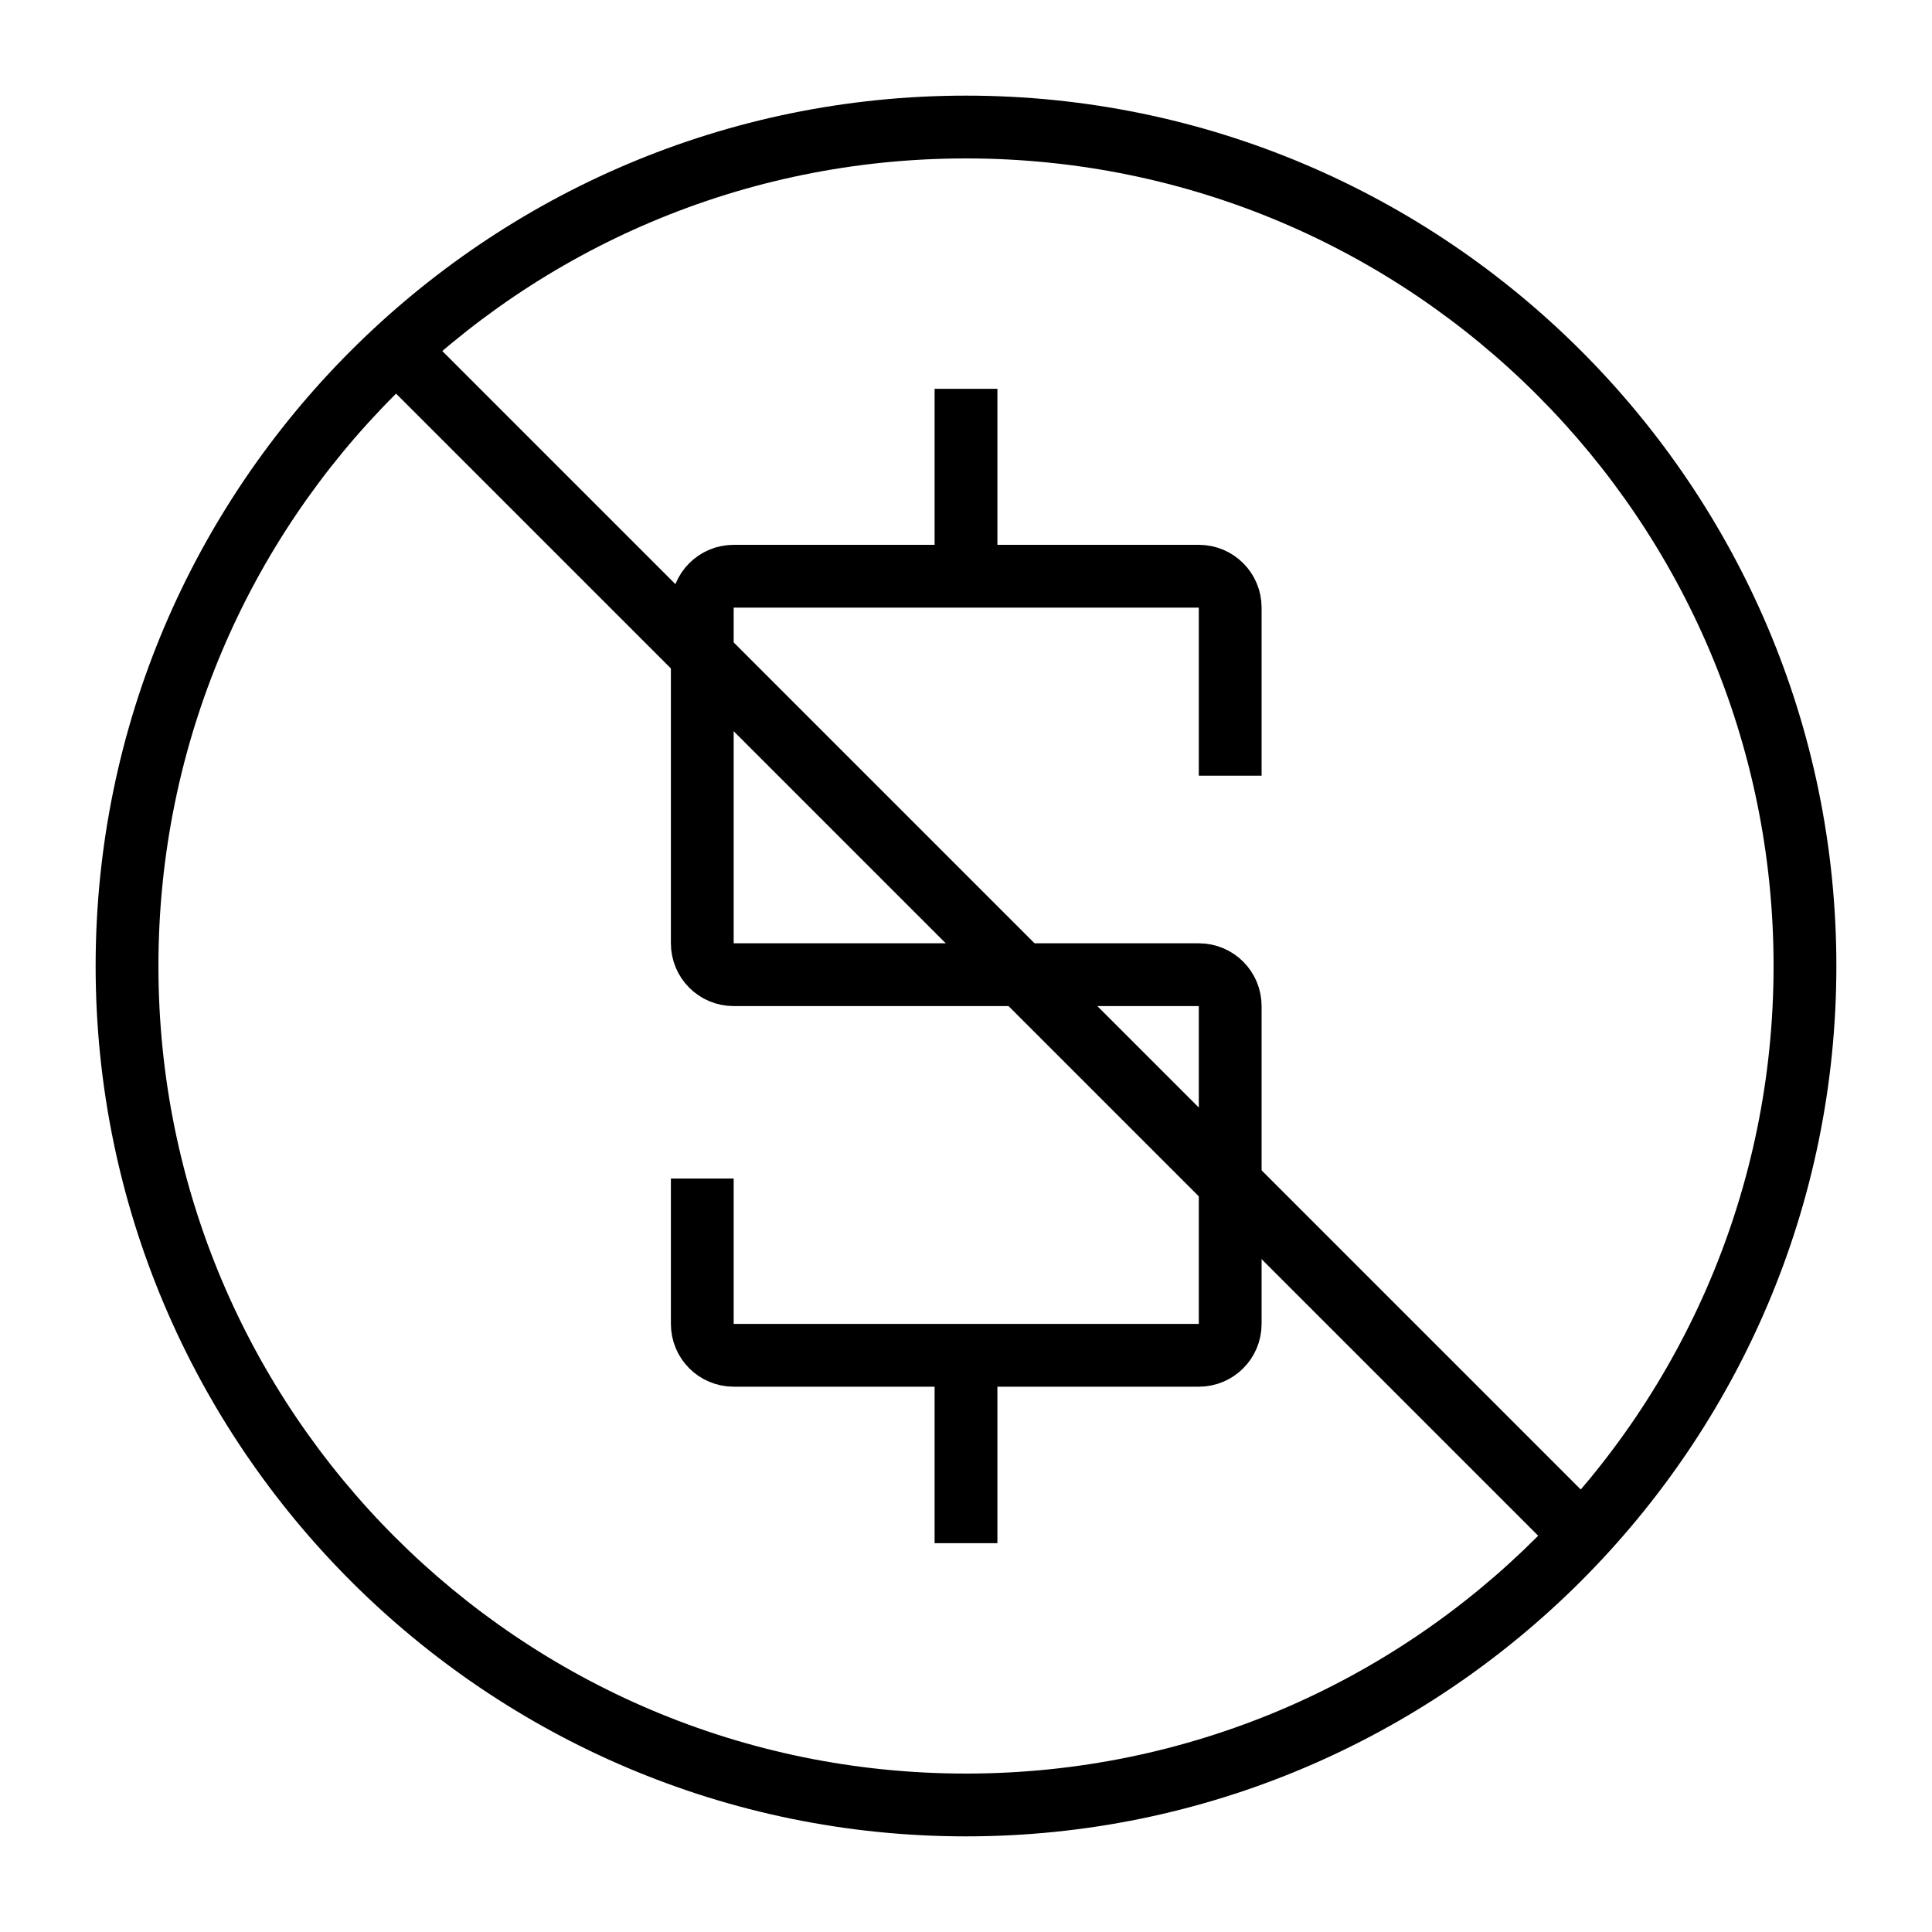
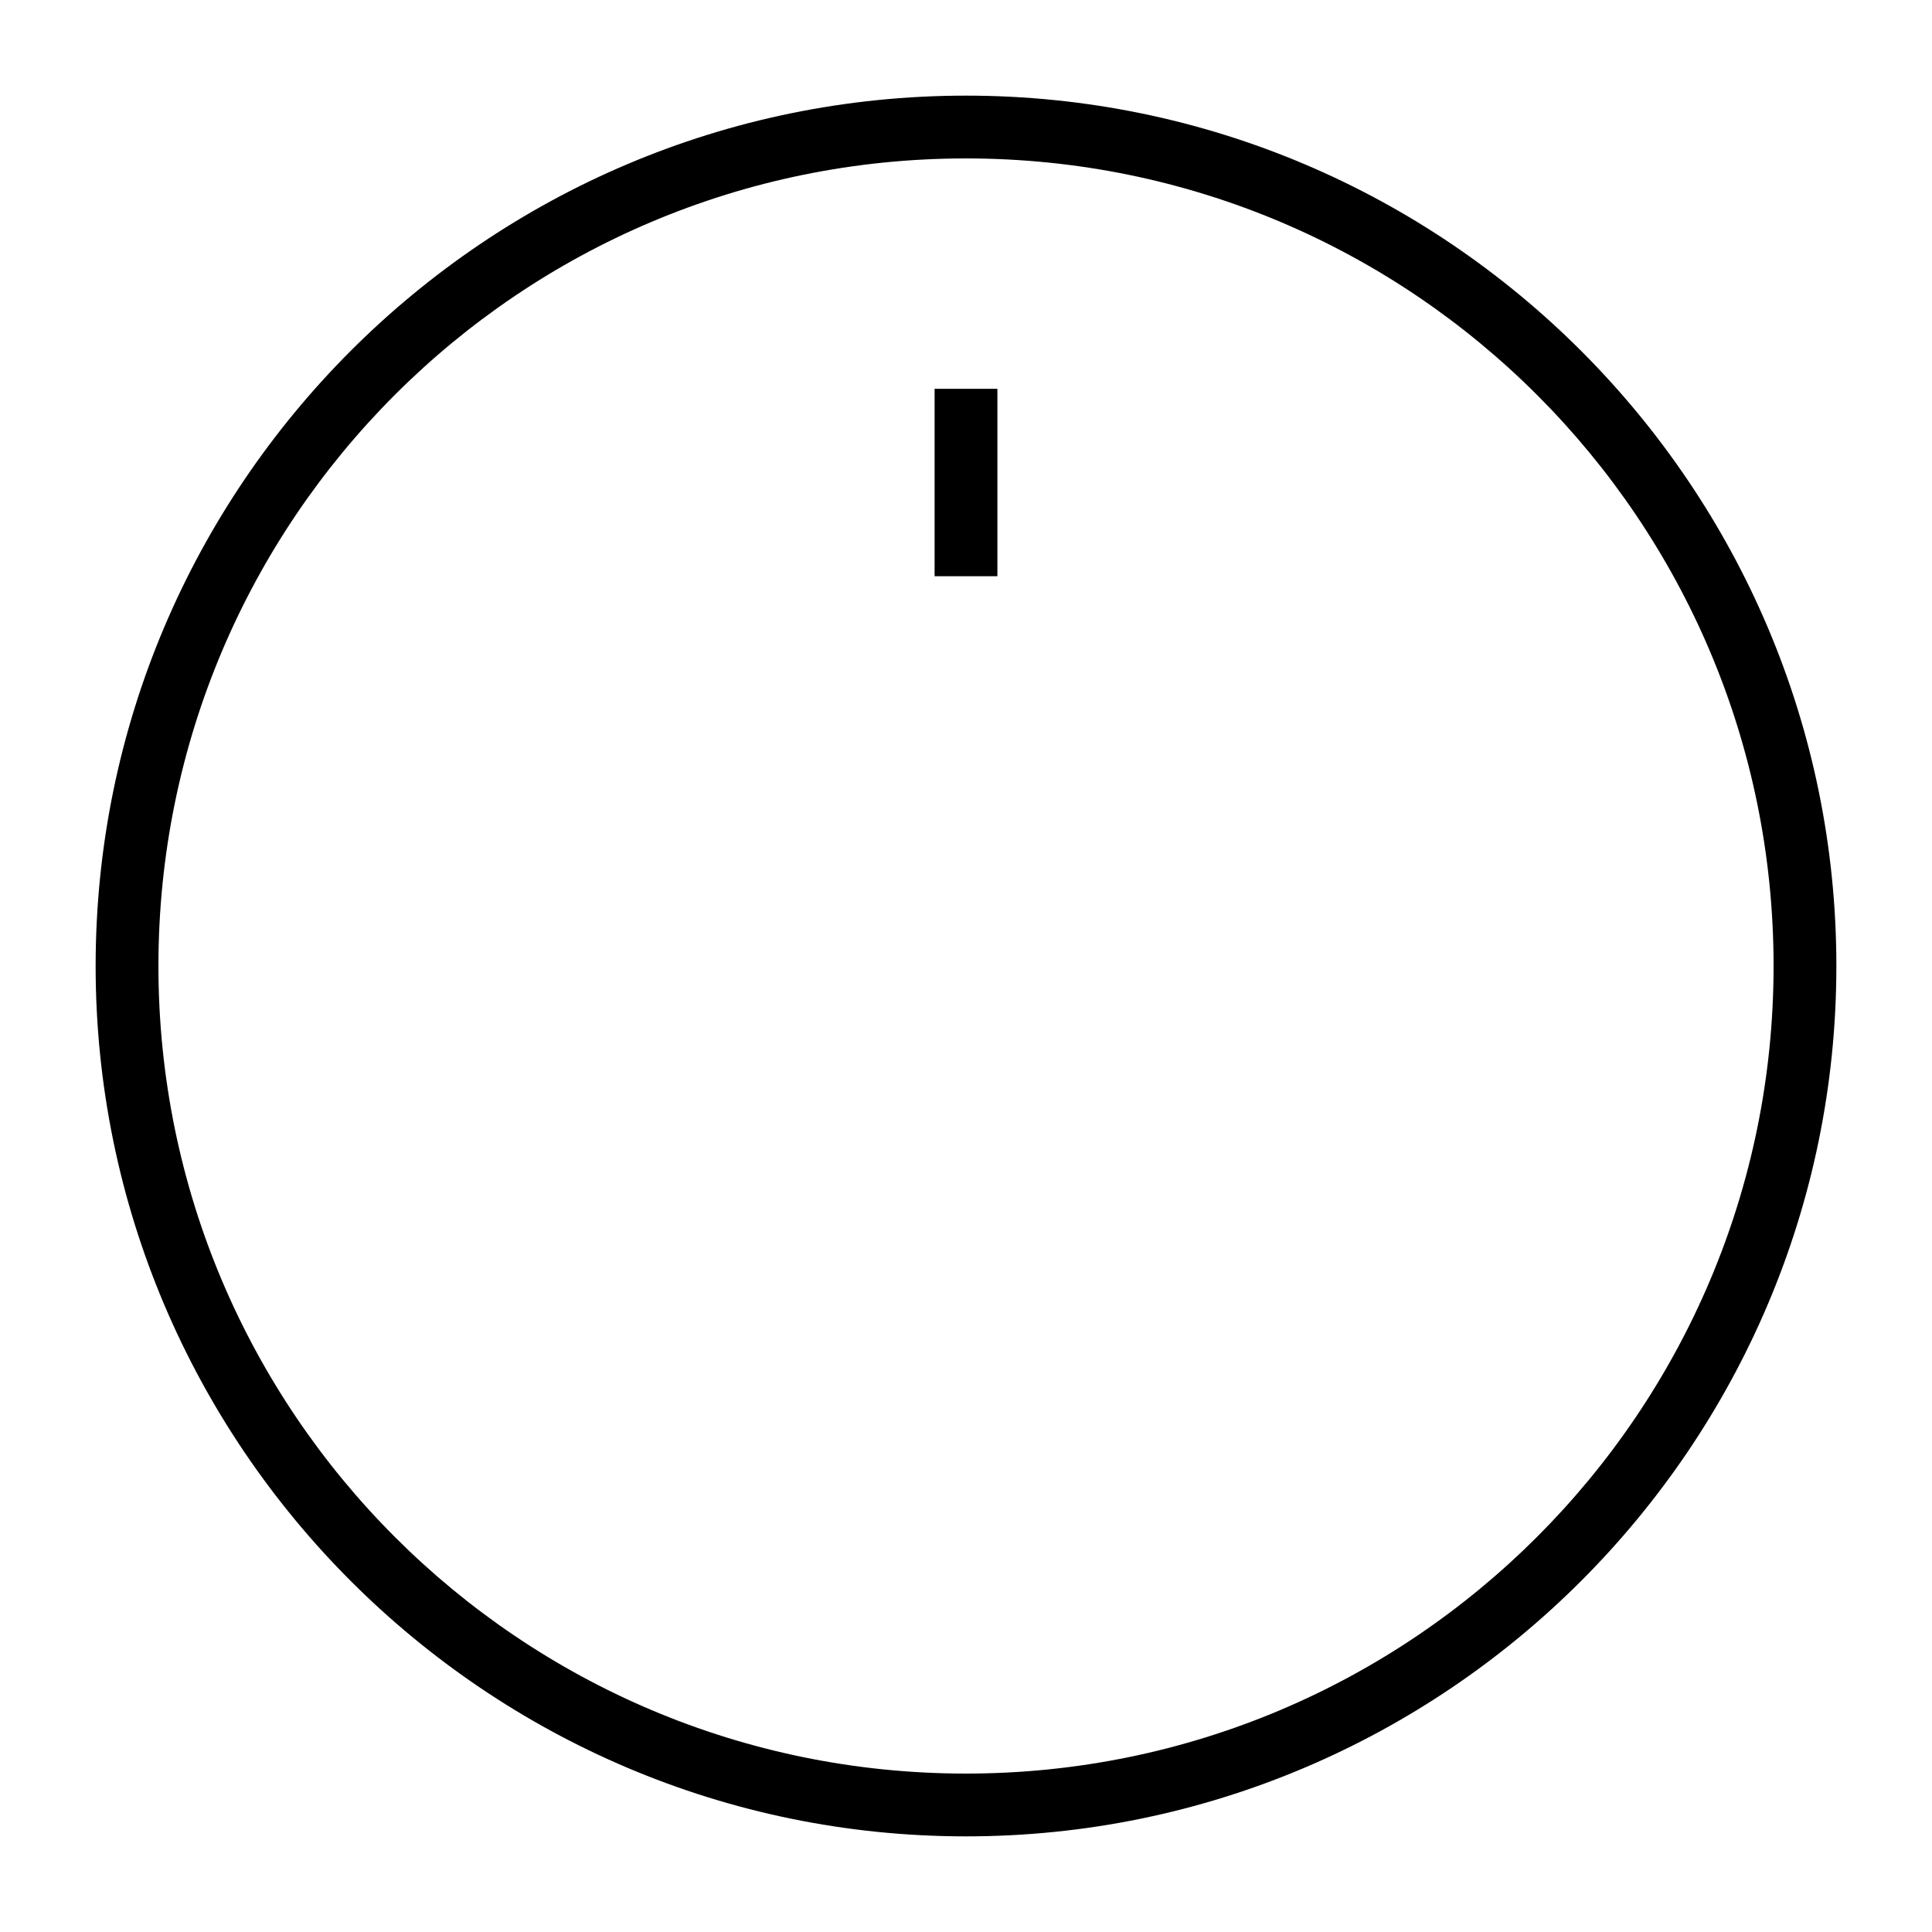
<svg xmlns="http://www.w3.org/2000/svg" id="Layer_1" data-name="Layer 1" viewBox="0 0 40 40">
  <defs>
    <style>
      .cls-1 {
        fill: none;
        stroke: #000;
        stroke-miterlimit: 10;
        stroke-width: 1.3px;
      }
    </style>
  </defs>
  <g>
    <g>
-       <path class="cls-1" d="M25.47,16.06v-3.48c0-.36-.29-.65-.65-.65h-9.63c-.36,0-.65.29-.65.65v6.95c0,.36.29.65.65.65h9.63c.36,0,.65.29.65.65v6.58c0,.36-.29.65-.65.65h-9.63c-.36,0-.65-.29-.65-.65v-3.01" />
      <line class="cls-1" x1="20" y1="11.93" x2="20" y2="8.05" />
-       <line class="cls-1" x1="20" y1="31.95" x2="20" y2="28.07" />
    </g>
    <path d="M20,3.28c9.24,0,16.72,7.49,16.72,16.72s-7.49,16.72-16.72,16.72S3.28,29.24,3.28,20,10.76,3.28,20,3.28M20,1.98C10.06,1.98,1.98,10.06,1.98,20s8.09,18.02,18.02,18.02,18.02-8.09,18.02-18.02S29.94,1.98,20,1.98h0Z" />
  </g>
-   <line class="cls-1" x1="8.3" y1="7.33" x2="32.95" y2="31.98" />
</svg>